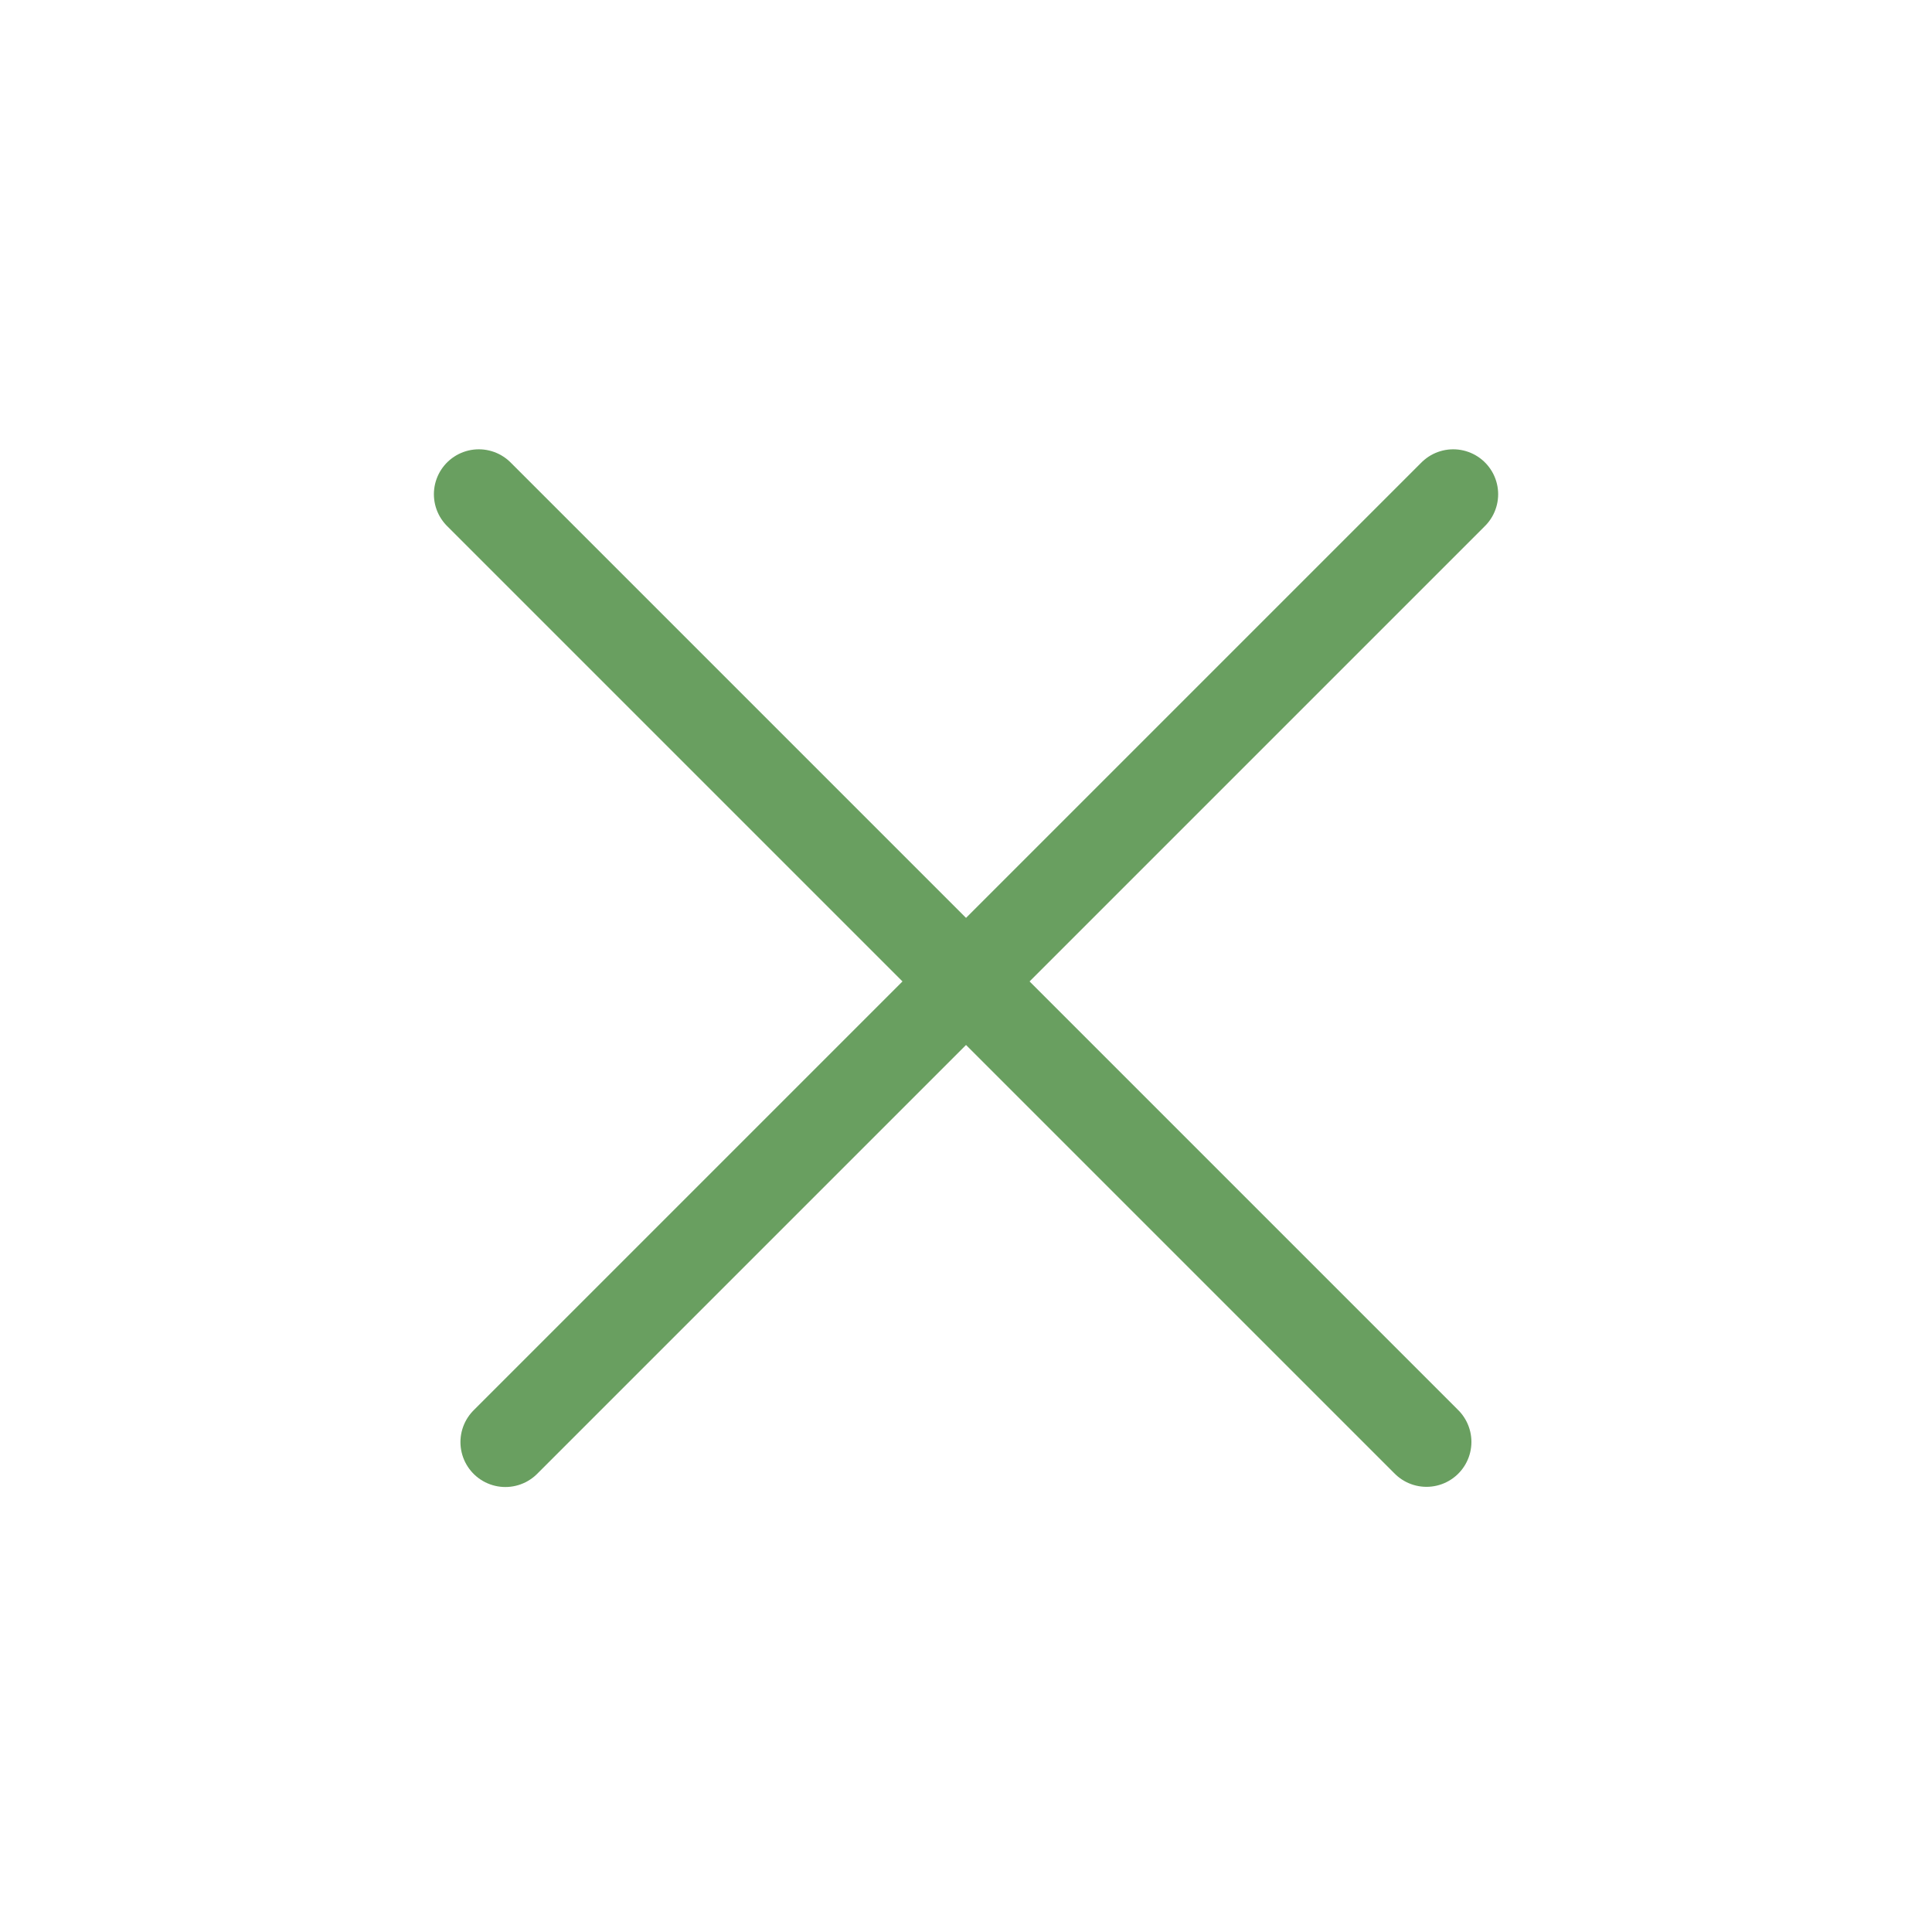
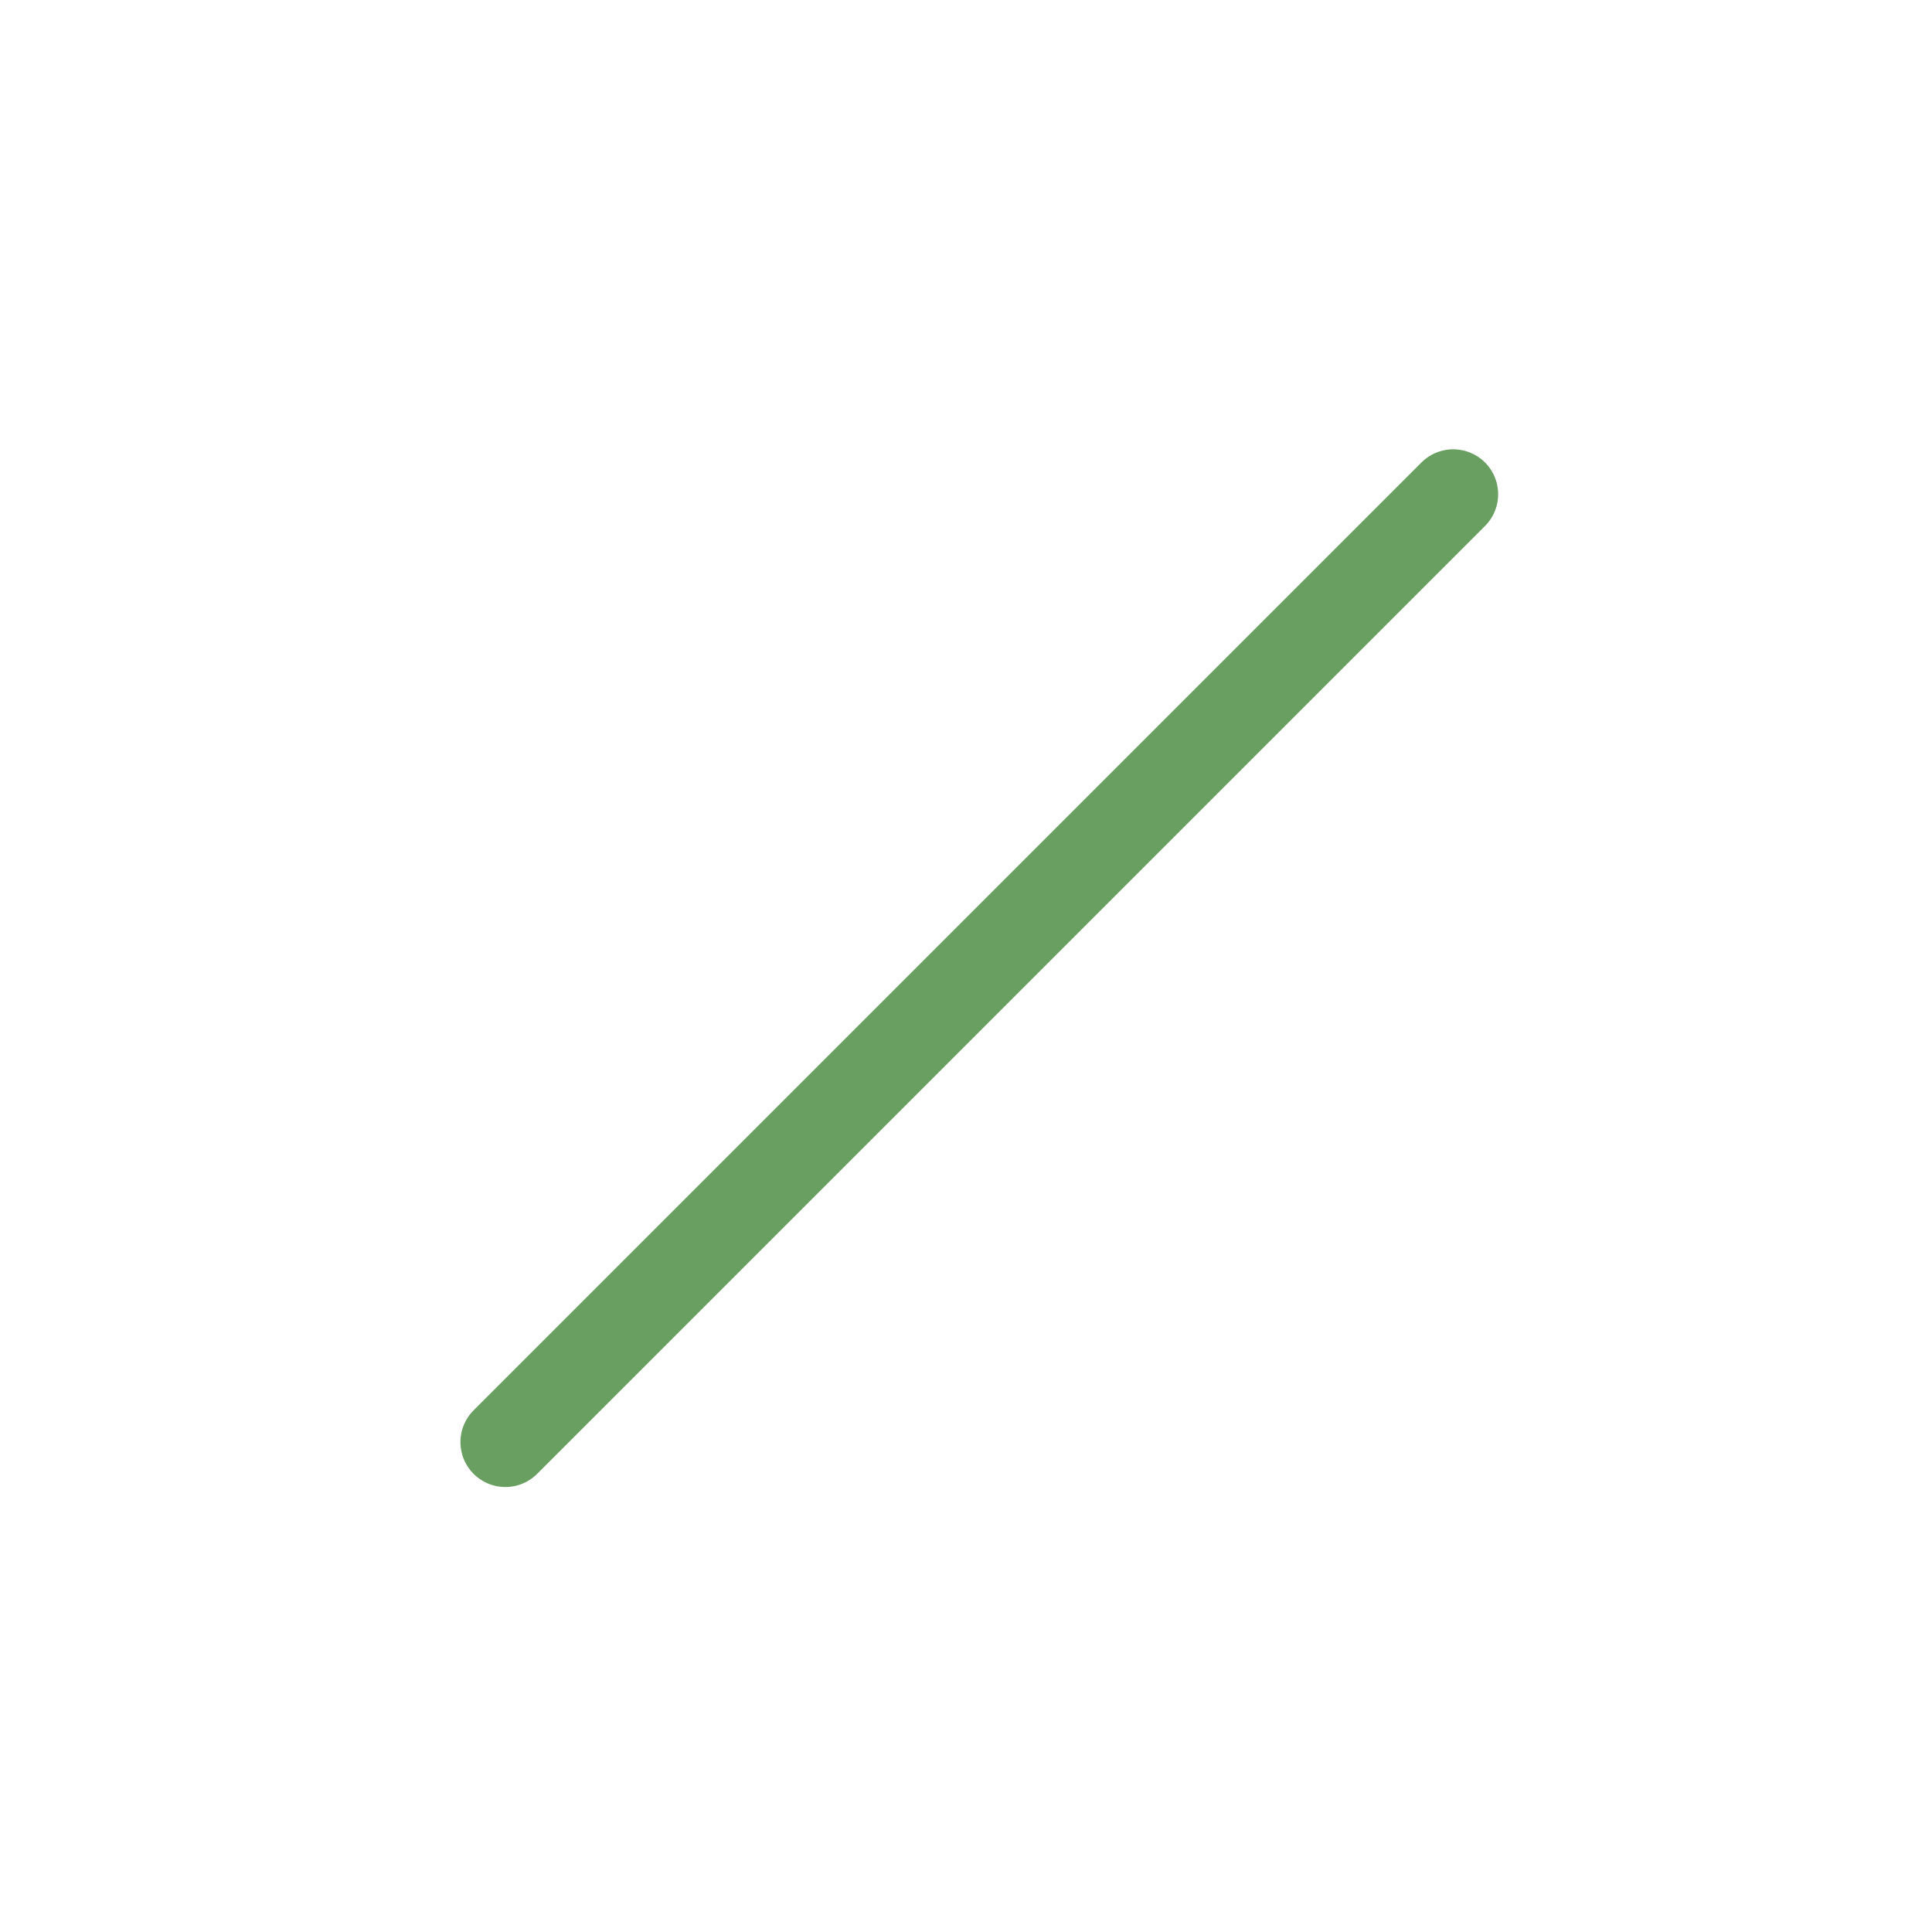
<svg xmlns="http://www.w3.org/2000/svg" width="43" height="43" viewBox="0 0 43 43" fill="none">
  <path d="M32.344 11L11.248 32.096" stroke="#699F60" stroke-width="2" stroke-linecap="round" />
-   <path d="M31.749 32.092L10.657 11" stroke="#699F60" stroke-width="2" stroke-linecap="round" />
</svg>